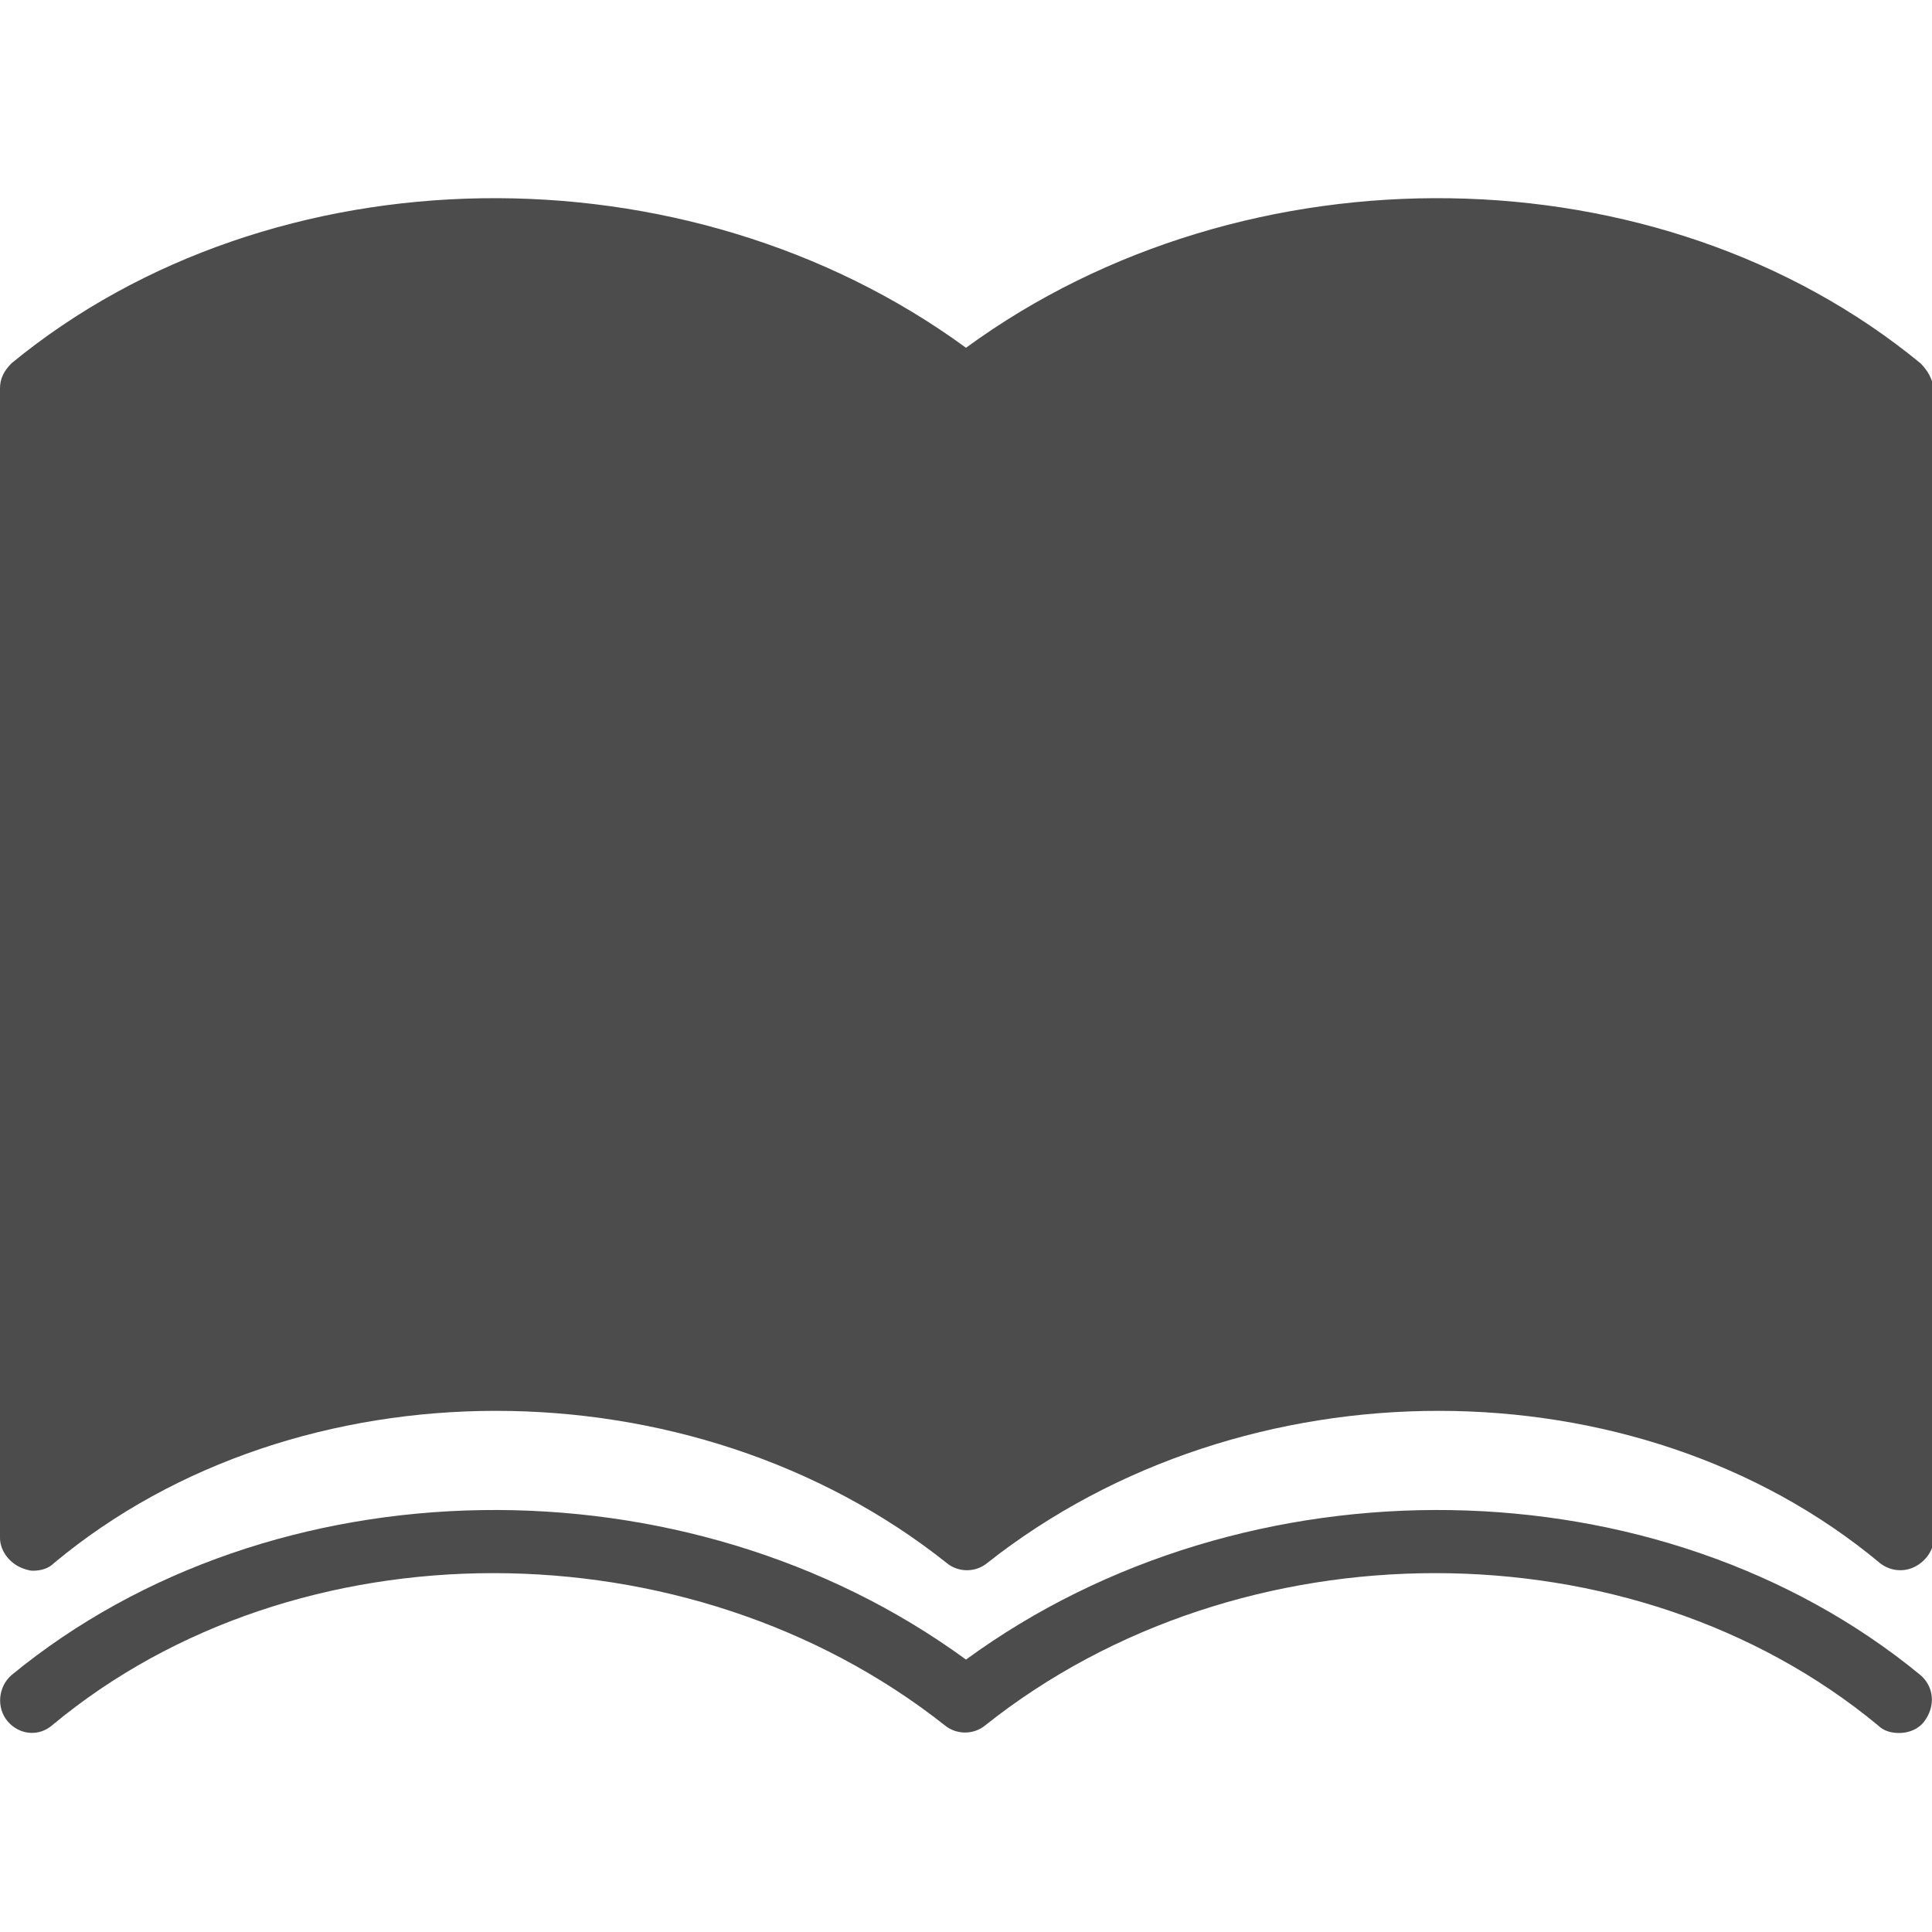
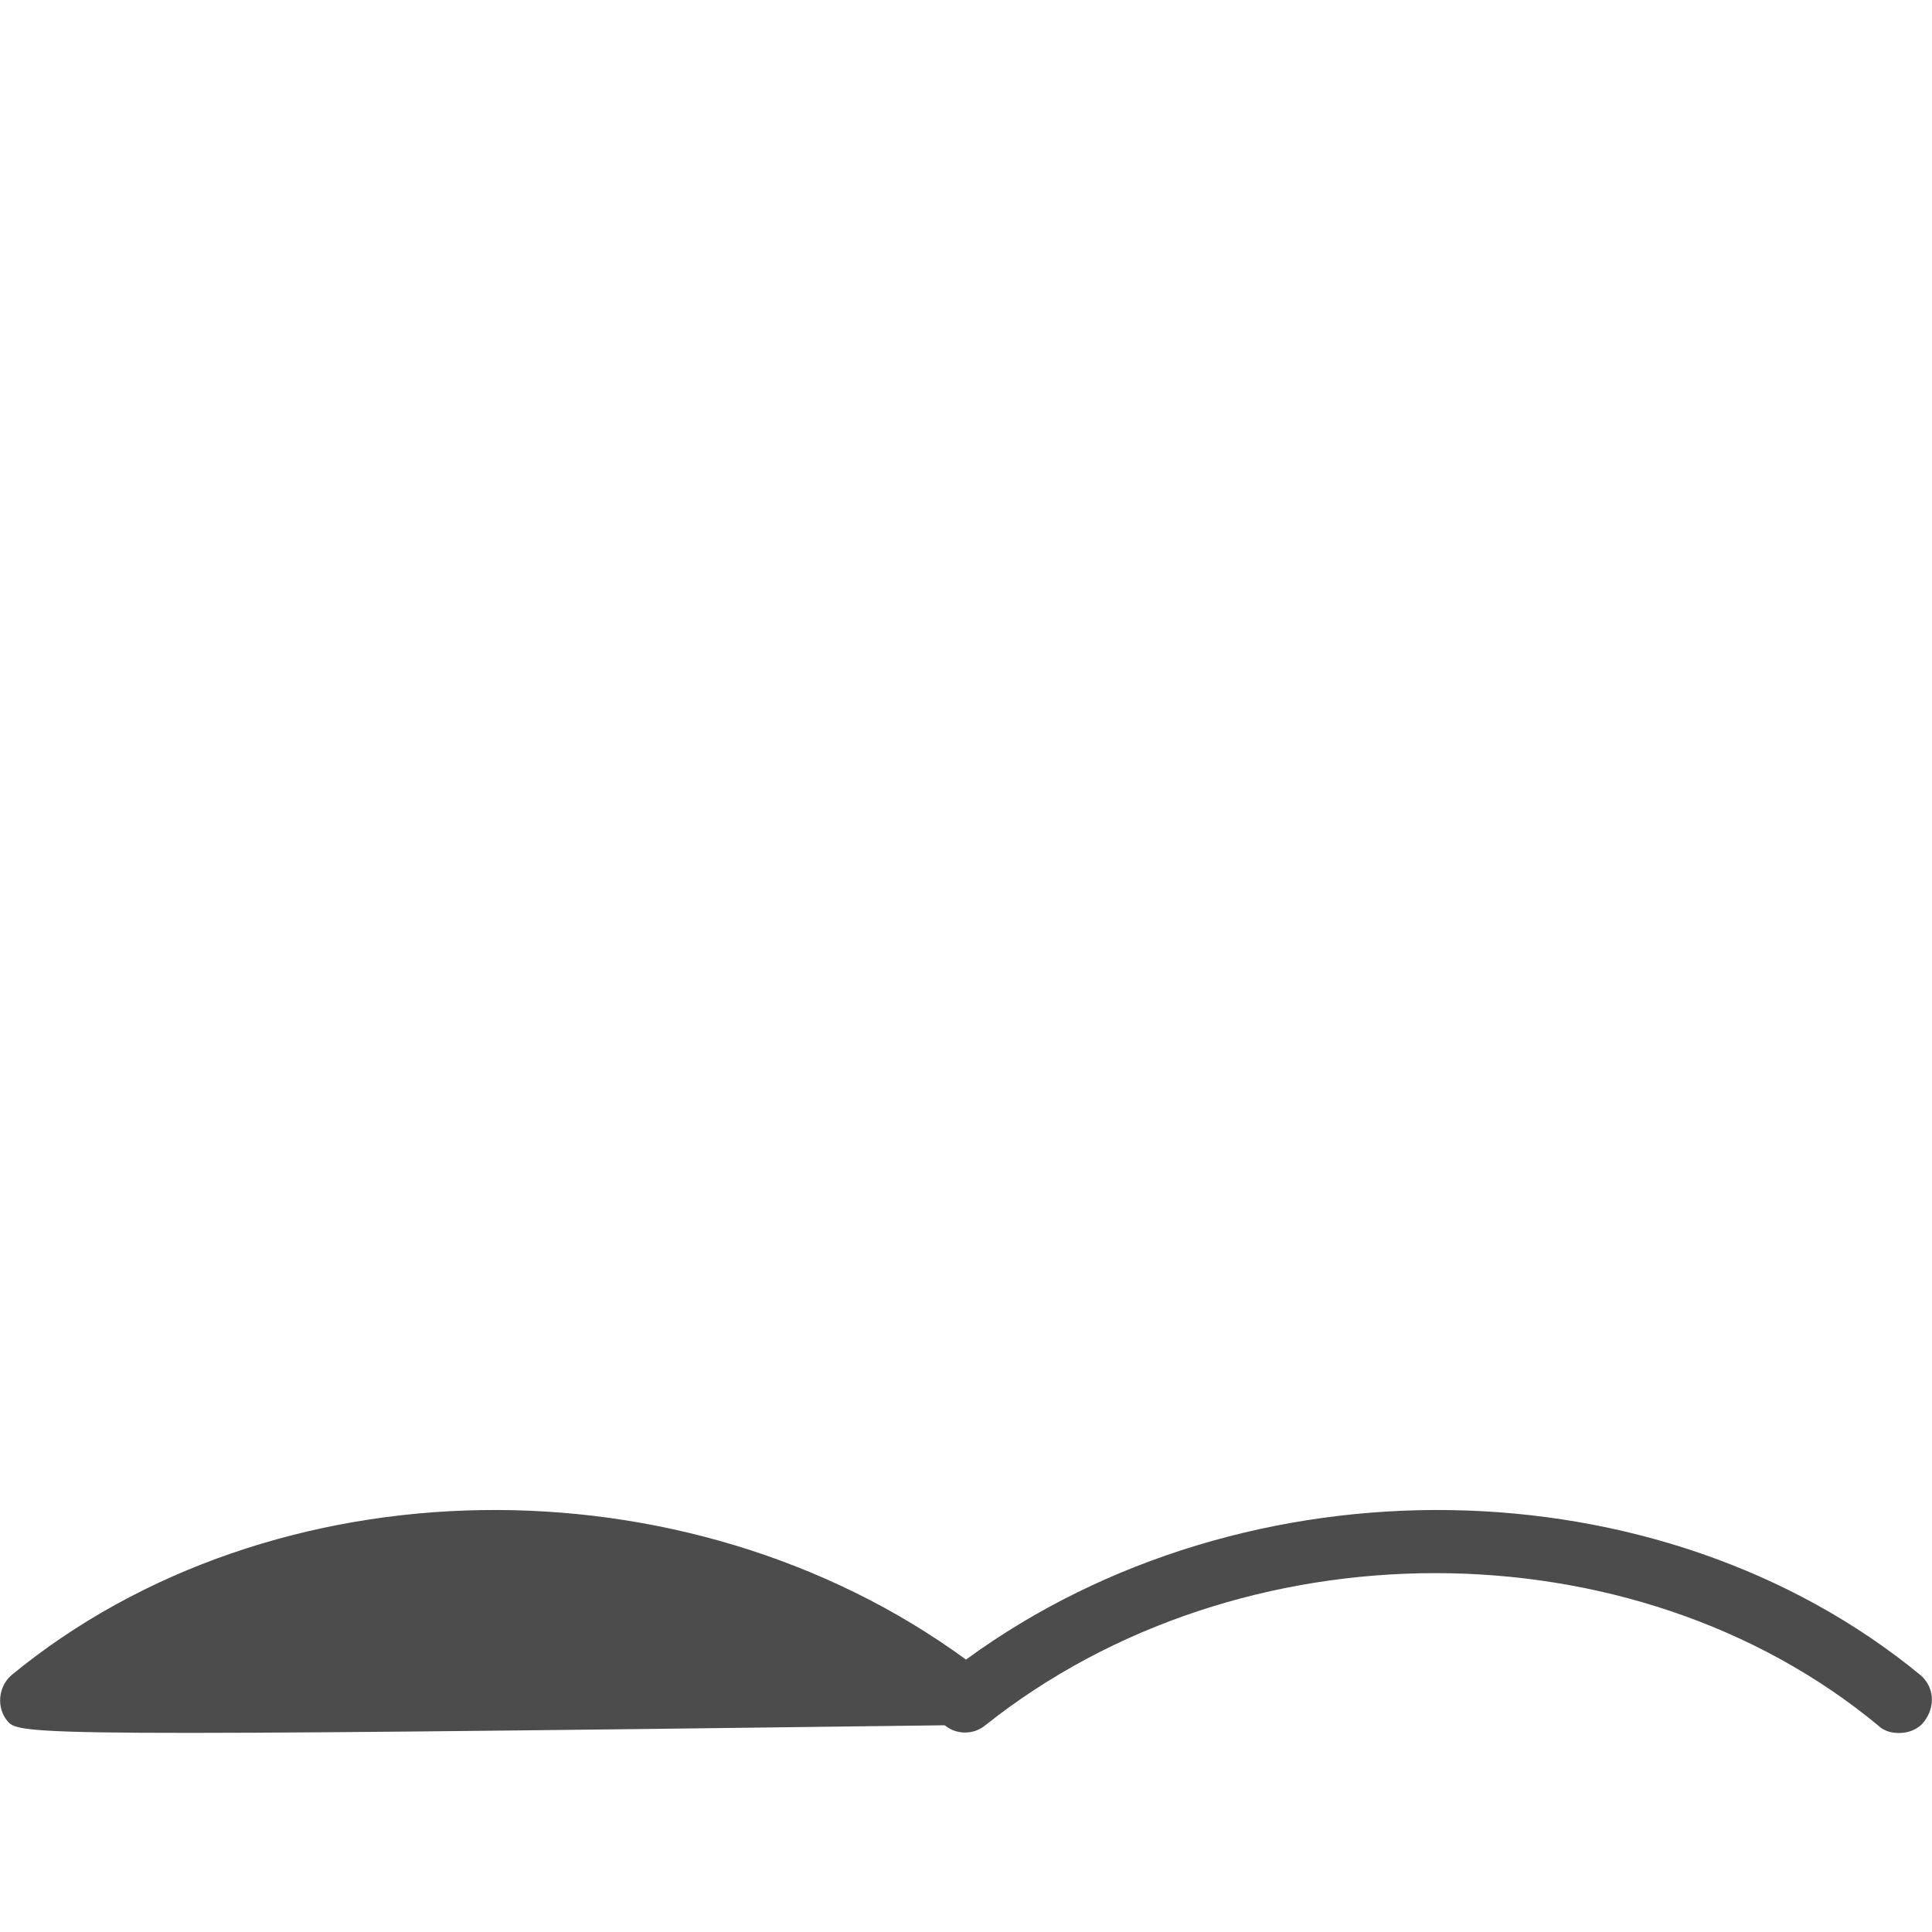
<svg xmlns="http://www.w3.org/2000/svg" version="1.1" id="レイヤー_1" x="0px" y="0px" viewBox="0 0 100 100" style="enable-background:new 0 0 100 100;" xml:space="preserve">
  <style type="text/css">
	.st0{fill:#4C4C4C;}
</style>
  <g>
-     <path class="st0" d="M99.4,18.8C85.9,7.7,64.5,7.4,50,18C35.5,7.4,14.1,7.7,0.6,18.8C0.2,19.2,0,19.6,0,20.1v59.5   c0,0.6,0.4,1.2,1,1.5c0.2,0.1,0.5,0.2,0.7,0.2c0.4,0,0.8-0.1,1.1-0.4c12.6-10.5,33-10.5,46.2,0c0.6,0.5,1.5,0.5,2.1,0   c13.3-10.5,33.6-10.5,46.2,0c0.5,0.4,1.2,0.5,1.8,0.2s1-0.9,1-1.5V20.1C100,19.6,99.8,19.2,99.4,18.8z" />
-     <path class="st0" d="M98.3,89.7c-0.4,0-0.8-0.1-1.1-0.4c-12.7-10.5-33-10.5-46.2,0c-0.6,0.5-1.5,0.5-2.1,0   c-13.3-10.5-33.6-10.5-46.2,0C2,89.9,1,89.8,0.4,89.1s-0.5-1.8,0.2-2.4C14.1,75.6,35.5,75.3,50,85.9c14.5-10.6,35.9-10.3,49.4,0.8   c0.7,0.6,0.8,1.6,0.2,2.4C99.3,89.5,98.8,89.7,98.3,89.7z" />
+     <path class="st0" d="M98.3,89.7c-0.4,0-0.8-0.1-1.1-0.4c-12.7-10.5-33-10.5-46.2,0c-0.6,0.5-1.5,0.5-2.1,0   C2,89.9,1,89.8,0.4,89.1s-0.5-1.8,0.2-2.4C14.1,75.6,35.5,75.3,50,85.9c14.5-10.6,35.9-10.3,49.4,0.8   c0.7,0.6,0.8,1.6,0.2,2.4C99.3,89.5,98.8,89.7,98.3,89.7z" />
  </g>
</svg>